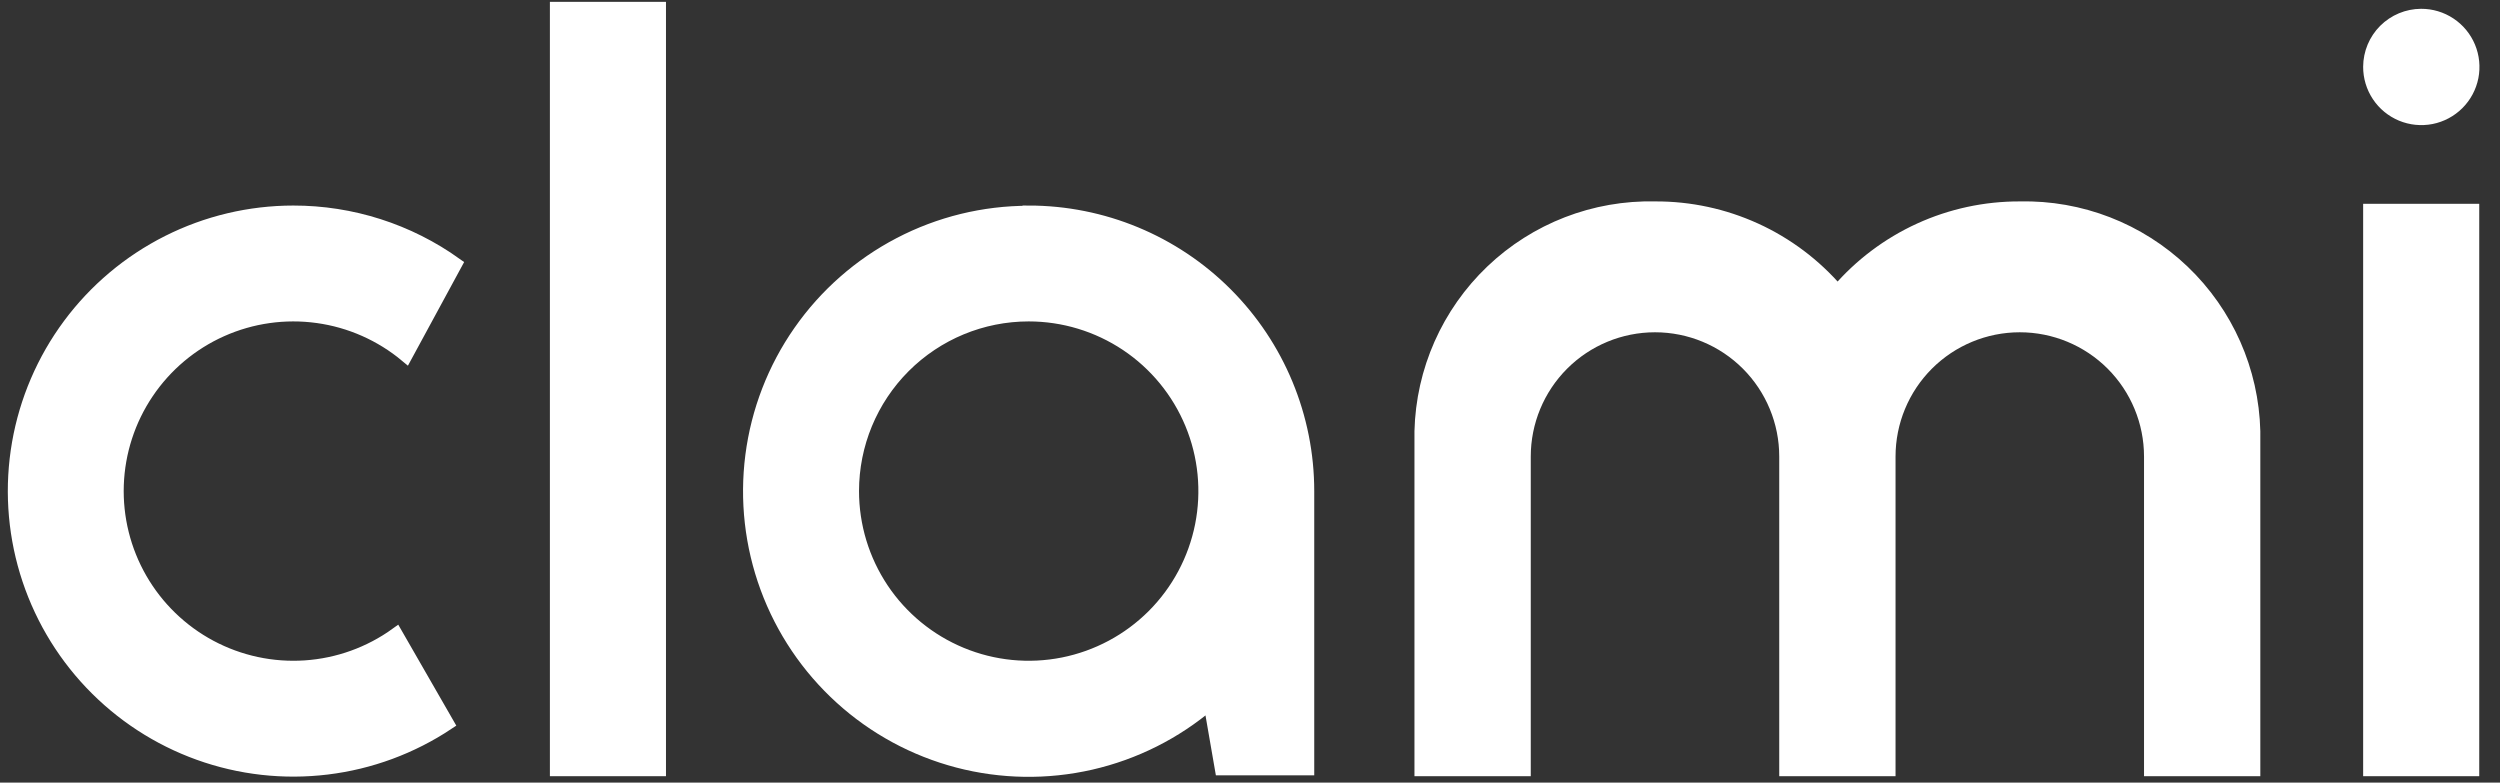
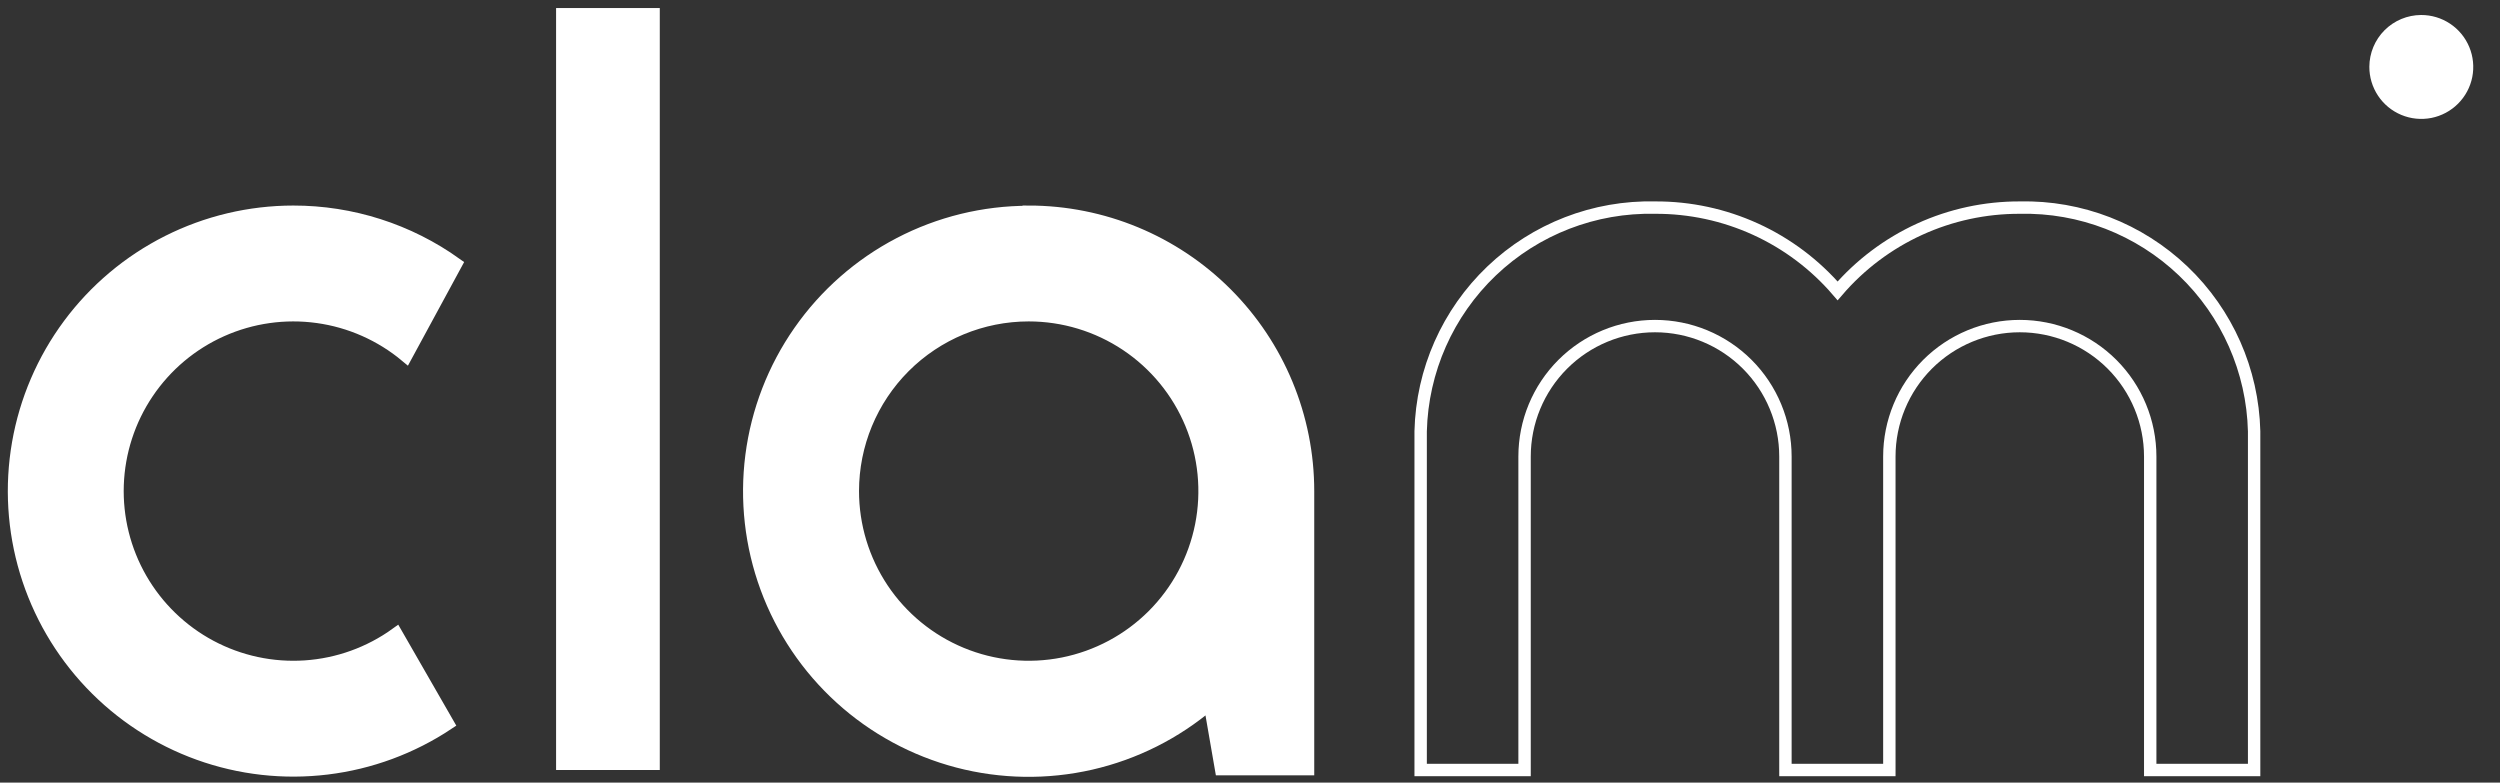
<svg xmlns="http://www.w3.org/2000/svg" width="115" height="36" viewBox="0 0 115 36" fill="none">
  <rect x="0" y="0" width="115" height="36" fill="#333333" stroke="none" />
  <path fill-rule="evenodd" clip-rule="evenodd" d="M13.49 9.74C16.176 9.737 18.796 10.576 20.98 12.14L18.68 16.38C17.518 15.41 16.107 14.785 14.607 14.577C13.107 14.369 11.579 14.586 10.197 15.203C8.814 15.82 7.633 16.813 6.787 18.069C5.94 19.325 5.464 20.792 5.41 22.305C5.357 23.818 5.729 25.316 6.485 26.628C7.241 27.94 8.349 29.014 9.685 29.727C11.021 30.44 12.53 30.764 14.04 30.662C15.551 30.56 17.002 30.036 18.23 29.15L20.61 33.29C18.94 34.4 17.034 35.105 15.043 35.346C13.053 35.588 11.033 35.361 9.146 34.682C7.26 34.004 5.558 32.893 4.177 31.439C2.796 29.985 1.775 28.228 1.194 26.309C0.614 24.389 0.491 22.361 0.835 20.385C1.179 18.41 1.98 16.542 3.175 14.932C4.37 13.322 5.926 12.014 7.717 11.112C9.508 10.211 11.485 9.741 13.49 9.74Z" fill="white" />
  <path d="M13.49 9.74C16.176 9.737 18.796 10.576 20.98 12.14L18.68 16.38C17.518 15.41 16.107 14.785 14.607 14.577C13.107 14.369 11.579 14.586 10.197 15.203C8.814 15.82 7.633 16.813 6.787 18.069C5.94 19.325 5.464 20.792 5.41 22.305C5.357 23.818 5.729 25.316 6.485 26.628C7.241 27.94 8.349 29.014 9.685 29.727C11.021 30.44 12.53 30.764 14.04 30.662C15.551 30.56 17.002 30.036 18.23 29.15L20.61 33.29C18.94 34.4 17.034 35.105 15.043 35.346C13.053 35.588 11.033 35.361 9.146 34.682C7.26 34.004 5.558 32.893 4.177 31.439C2.796 29.985 1.775 28.228 1.194 26.309C0.614 24.389 0.491 22.361 0.835 20.385C1.179 18.41 1.98 16.542 3.175 14.932C4.37 13.322 5.926 12.014 7.717 11.112C9.508 10.211 11.485 9.741 13.49 9.74Z" stroke="white" stroke-width="0.57" stroke-miterlimit="22.93" />
  <path fill-rule="evenodd" clip-rule="evenodd" d="M47.32 14.5C48.92 14.5 50.484 14.975 51.815 15.863C53.145 16.752 54.182 18.016 54.794 19.494C55.407 20.972 55.567 22.599 55.255 24.168C54.942 25.738 54.172 27.179 53.041 28.311C51.909 29.442 50.468 30.212 48.898 30.525C47.329 30.837 45.702 30.677 44.224 30.064C42.746 29.452 41.482 28.415 40.593 27.085C39.705 25.754 39.23 24.19 39.23 22.59C39.23 20.444 40.082 18.387 41.599 16.869C43.117 15.352 45.174 14.5 47.32 14.5ZM47.32 9.74C50.728 9.74 53.996 11.094 56.406 13.504C58.816 15.914 60.17 19.182 60.17 22.59V35.38H56.17L55.65 32.38C54.074 33.723 52.198 34.665 50.18 35.127C48.162 35.588 46.062 35.555 44.059 35.031C42.057 34.506 40.21 33.506 38.678 32.114C37.145 30.723 35.971 28.982 35.256 27.039C34.541 25.096 34.306 23.009 34.57 20.956C34.835 18.903 35.592 16.944 36.777 15.247C37.962 13.549 39.539 12.163 41.374 11.206C43.21 10.248 45.25 9.749 47.32 9.75V9.74Z" fill="white" />
  <path d="M47.32 14.5C48.92 14.5 50.484 14.975 51.815 15.863C53.145 16.752 54.182 18.016 54.794 19.494C55.407 20.972 55.567 22.599 55.255 24.168C54.942 25.738 54.172 27.179 53.041 28.311C51.909 29.442 50.468 30.212 48.898 30.525C47.329 30.837 45.702 30.677 44.224 30.064C42.746 29.452 41.482 28.415 40.593 27.085C39.705 25.754 39.23 24.19 39.23 22.59C39.23 20.444 40.082 18.387 41.599 16.869C43.117 15.352 45.174 14.5 47.32 14.5ZM47.32 9.74C50.728 9.74 53.996 11.094 56.406 13.504C58.816 15.914 60.17 19.182 60.17 22.59V35.38H56.17L55.65 32.38C54.074 33.723 52.198 34.665 50.18 35.127C48.162 35.588 46.062 35.555 44.059 35.031C42.057 34.506 40.21 33.506 38.678 32.114C37.145 30.723 35.971 28.982 35.256 27.039C34.541 25.096 34.306 23.009 34.57 20.956C34.835 18.903 35.592 16.944 36.777 15.247C37.962 13.549 39.539 12.163 41.374 11.206C43.21 10.248 45.25 9.749 47.32 9.75V9.74Z" stroke="white" stroke-width="0.57" stroke-miterlimit="22.93" />
  <path d="M30.35 0.37H25.58V35.42H30.35V0.37Z" fill="white" />
-   <path d="M30.35 0.37H25.58V35.42H30.35V0.37Z" stroke="white" stroke-width="0.57" stroke-miterlimit="22.93" />
-   <path d="M113.76 9.66H108.99V35.42H113.76V9.66Z" fill="white" />
-   <path d="M113.76 9.66H108.99V35.42H113.76V9.66Z" stroke="white" stroke-width="0.57" stroke-miterlimit="22.93" />
-   <path fill-rule="evenodd" clip-rule="evenodd" d="M92.91 9.55C95.703 9.488 98.407 10.537 100.428 12.466C102.449 14.395 103.622 17.047 103.69 19.84V35.42H98.91V21C98.91 19.409 98.278 17.883 97.153 16.757C96.027 15.632 94.501 15 92.91 15C91.319 15 89.793 15.632 88.667 16.757C87.542 17.883 86.91 19.409 86.91 21V35.42H82.13V21C82.13 19.409 81.498 17.883 80.373 16.757C79.247 15.632 77.721 15 76.13 15C74.539 15 73.013 15.632 71.887 16.757C70.762 17.883 70.13 19.409 70.13 21V35.42H65.35V19.84C65.418 17.045 66.593 14.392 68.616 12.462C70.639 10.533 73.345 9.486 76.14 9.55C77.732 9.543 79.307 9.882 80.756 10.543C82.204 11.204 83.492 12.172 84.53 13.38C85.567 12.174 86.853 11.207 88.3 10.545C89.746 9.884 91.319 9.545 92.91 9.55Z" fill="white" />
  <path d="M92.91 9.55C95.703 9.488 98.407 10.537 100.428 12.466C102.449 14.395 103.622 17.047 103.69 19.84V35.42H98.91V21C98.91 19.409 98.278 17.883 97.153 16.757C96.027 15.632 94.501 15 92.91 15C91.319 15 89.793 15.632 88.667 16.757C87.542 17.883 86.91 19.409 86.91 21V35.42H82.13V21C82.13 19.409 81.498 17.883 80.373 16.757C79.247 15.632 77.721 15 76.13 15C74.539 15 73.013 15.632 71.887 16.757C70.762 17.883 70.13 19.409 70.13 21V35.42H65.35V19.84C65.418 17.045 66.593 14.392 68.616 12.462C70.639 10.533 73.345 9.486 76.14 9.55C77.732 9.543 79.307 9.882 80.756 10.543C82.204 11.204 83.492 12.172 84.53 13.38C85.567 12.174 86.853 11.207 88.3 10.545C89.746 9.884 91.319 9.545 92.91 9.55Z" stroke="white" stroke-width="0.57" stroke-miterlimit="22.93" />
  <path fill-rule="evenodd" clip-rule="evenodd" d="M111.37 0.69C111.844 0.688 112.307 0.827 112.702 1.089C113.096 1.35 113.404 1.724 113.586 2.161C113.768 2.598 113.816 3.079 113.725 3.544C113.633 4.008 113.405 4.435 113.07 4.77C112.735 5.105 112.308 5.333 111.844 5.425C111.379 5.516 110.898 5.468 110.461 5.286C110.024 5.104 109.65 4.796 109.389 4.402C109.127 4.007 108.988 3.544 108.99 3.07C108.993 2.44 109.244 1.836 109.69 1.39C110.136 0.944 110.74 0.693 111.37 0.69Z" fill="white" />
-   <path d="M111.37 0.69C111.844 0.688 112.307 0.827 112.702 1.089C113.096 1.35 113.404 1.724 113.586 2.161C113.768 2.598 113.816 3.079 113.725 3.544C113.633 4.008 113.405 4.435 113.07 4.77C112.735 5.105 112.308 5.333 111.844 5.425C111.379 5.516 110.898 5.468 110.461 5.286C110.024 5.104 109.65 4.796 109.389 4.402C109.127 4.007 108.988 3.544 108.99 3.07C108.993 2.44 109.244 1.836 109.69 1.39C110.136 0.944 110.74 0.693 111.37 0.69Z" stroke="white" stroke-width="0.57" stroke-miterlimit="22.93" />
</svg>